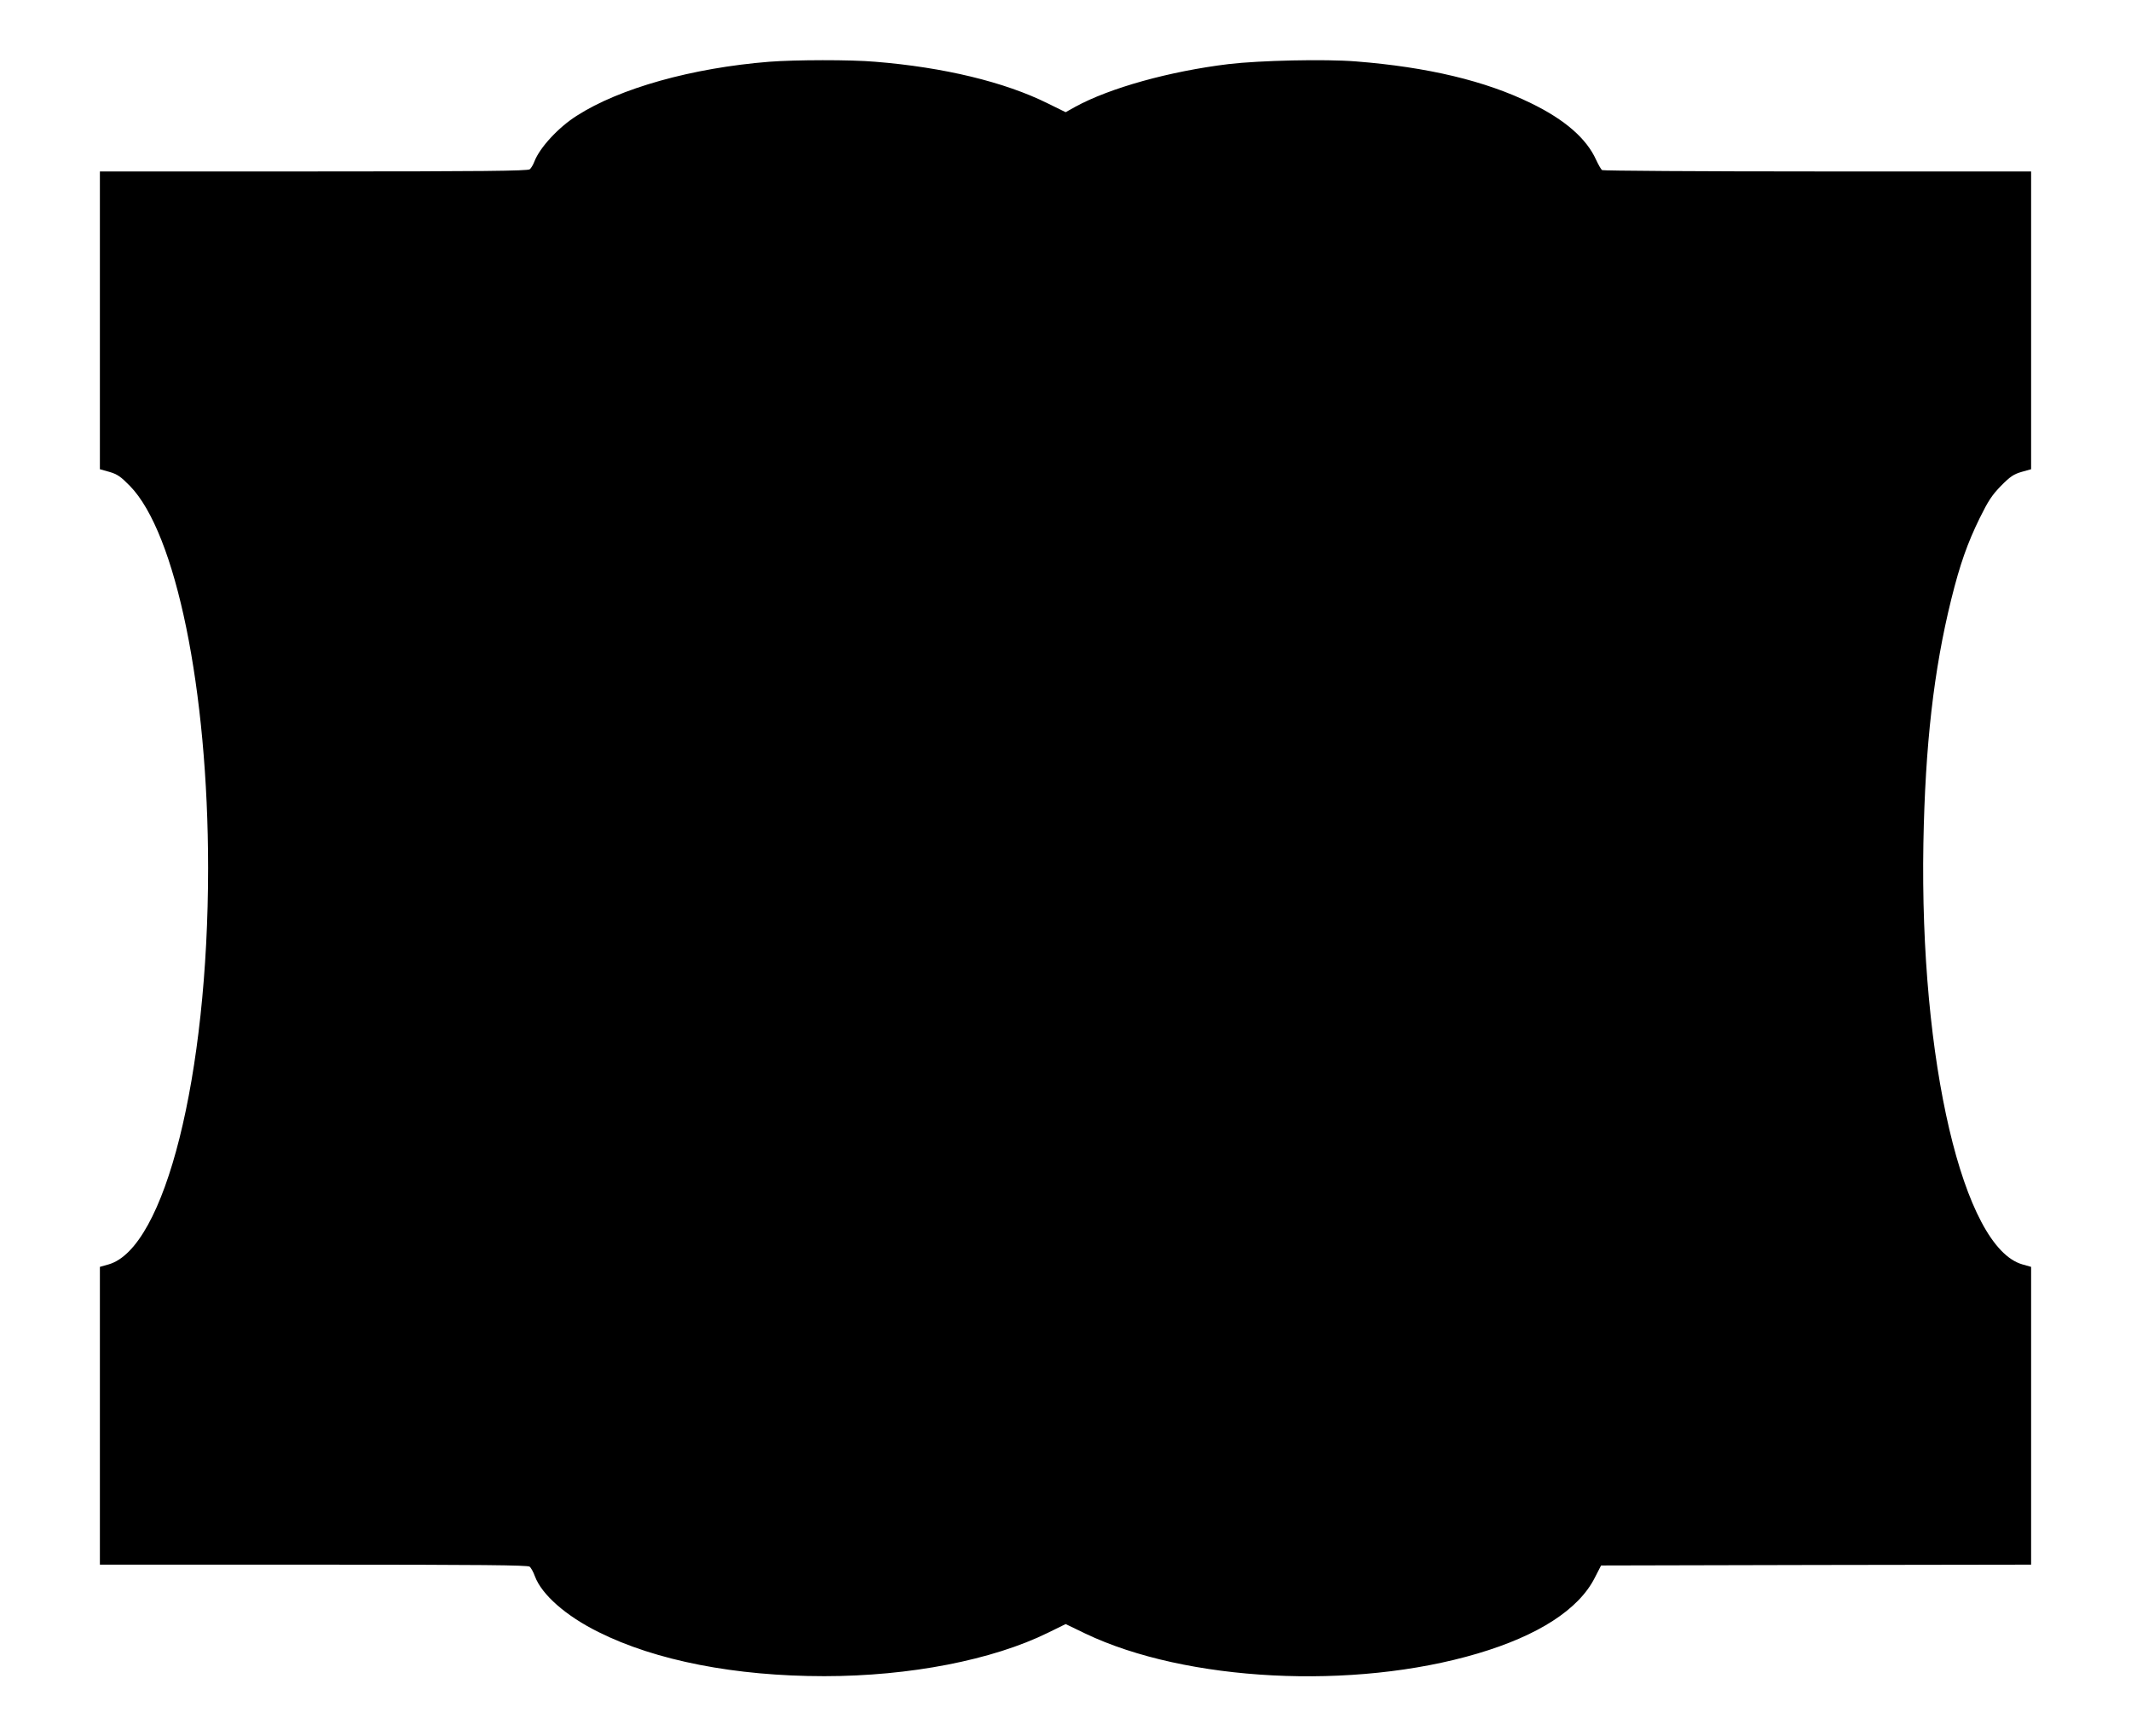
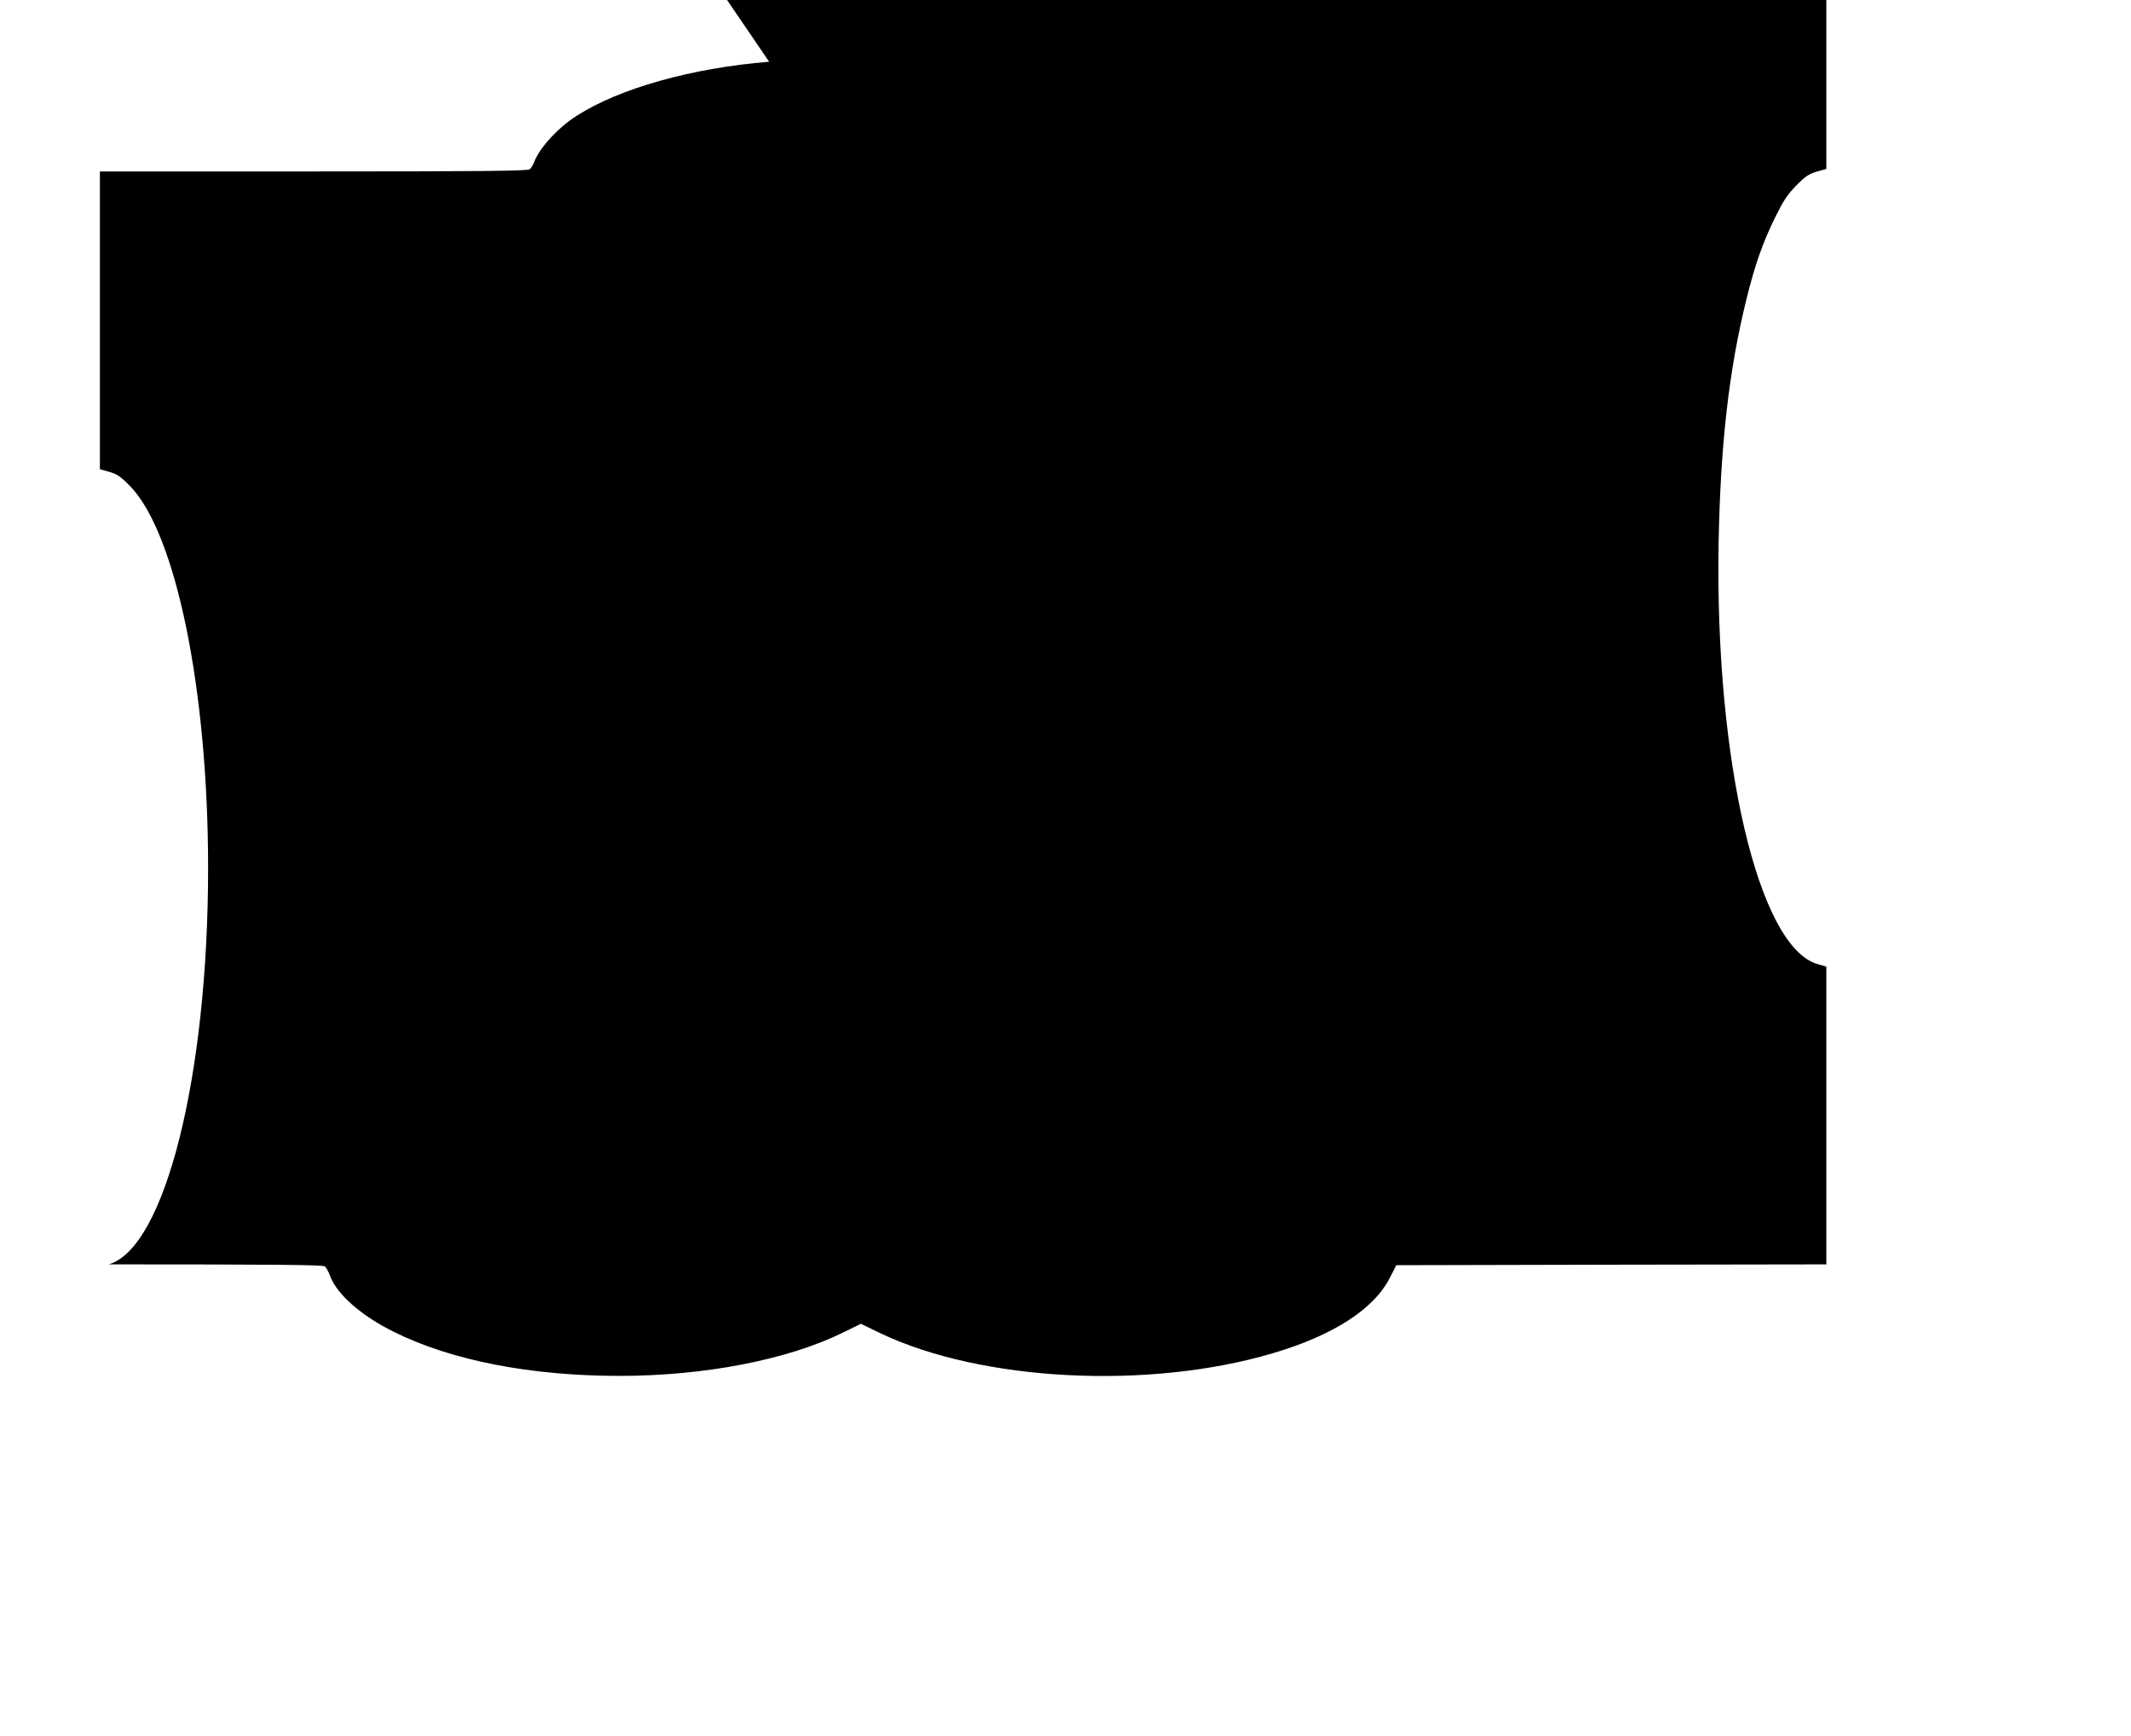
<svg xmlns="http://www.w3.org/2000/svg" version="1.0" width="1280pt" height="1043pt" viewBox="0 0 1280 1043" preserveAspectRatio="xMidYMid meet">
  <g transform="translate(0,1043) scale(0.1,-0.1)" fill="#000000" stroke="none">
-     <path d="M4620 10059 c-462 -37 -898 -159 -1155 -324 -111 -70 -223 -192 -255 -275 -7 -19 -20 -41 -28 -47 -13 -10 -287 -13 -1299 -13 l-1283 0 0 -894 0 -895 57 -16 c48 -14 68 -28 123 -84 277 -283 470 -1226 470 -2296 0 -1249 -259 -2283 -597 -2381 l-53 -15 0 -895 0 -894 1283 0 c1012 0 1286 -3 1298 -12 9 -7 23 -33 32 -58 41 -110 186 -238 382 -335 344 -172 823 -265 1356 -265 513 0 1011 97 1344 261 l106 52 118 -57 c605 -289 1611 -341 2356 -120 365 108 608 265 704 455 l38 74 1291 3 1292 2 0 894 0 895 -53 15 c-355 103 -617 1222 -594 2531 11 590 62 1038 167 1463 53 214 98 340 172 491 50 101 73 137 127 192 55 56 76 70 124 84 l57 16 0 895 0 894 -1282 0 c-706 0 -1288 4 -1295 8 -6 4 -22 32 -36 62 -57 127 -187 241 -391 340 -273 134 -621 217 -1051 251 -186 15 -579 6 -765 -16 -354 -43 -714 -143 -922 -257 l-57 -32 -108 53 c-257 128 -625 217 -1036 250 -147 13 -482 12 -637 0z" />
+     <path d="M4620 10059 c-462 -37 -898 -159 -1155 -324 -111 -70 -223 -192 -255 -275 -7 -19 -20 -41 -28 -47 -13 -10 -287 -13 -1299 -13 l-1283 0 0 -894 0 -895 57 -16 c48 -14 68 -28 123 -84 277 -283 470 -1226 470 -2296 0 -1249 -259 -2283 -597 -2381 c1012 0 1286 -3 1298 -12 9 -7 23 -33 32 -58 41 -110 186 -238 382 -335 344 -172 823 -265 1356 -265 513 0 1011 97 1344 261 l106 52 118 -57 c605 -289 1611 -341 2356 -120 365 108 608 265 704 455 l38 74 1291 3 1292 2 0 894 0 895 -53 15 c-355 103 -617 1222 -594 2531 11 590 62 1038 167 1463 53 214 98 340 172 491 50 101 73 137 127 192 55 56 76 70 124 84 l57 16 0 895 0 894 -1282 0 c-706 0 -1288 4 -1295 8 -6 4 -22 32 -36 62 -57 127 -187 241 -391 340 -273 134 -621 217 -1051 251 -186 15 -579 6 -765 -16 -354 -43 -714 -143 -922 -257 l-57 -32 -108 53 c-257 128 -625 217 -1036 250 -147 13 -482 12 -637 0z" />
  </g>
</svg>